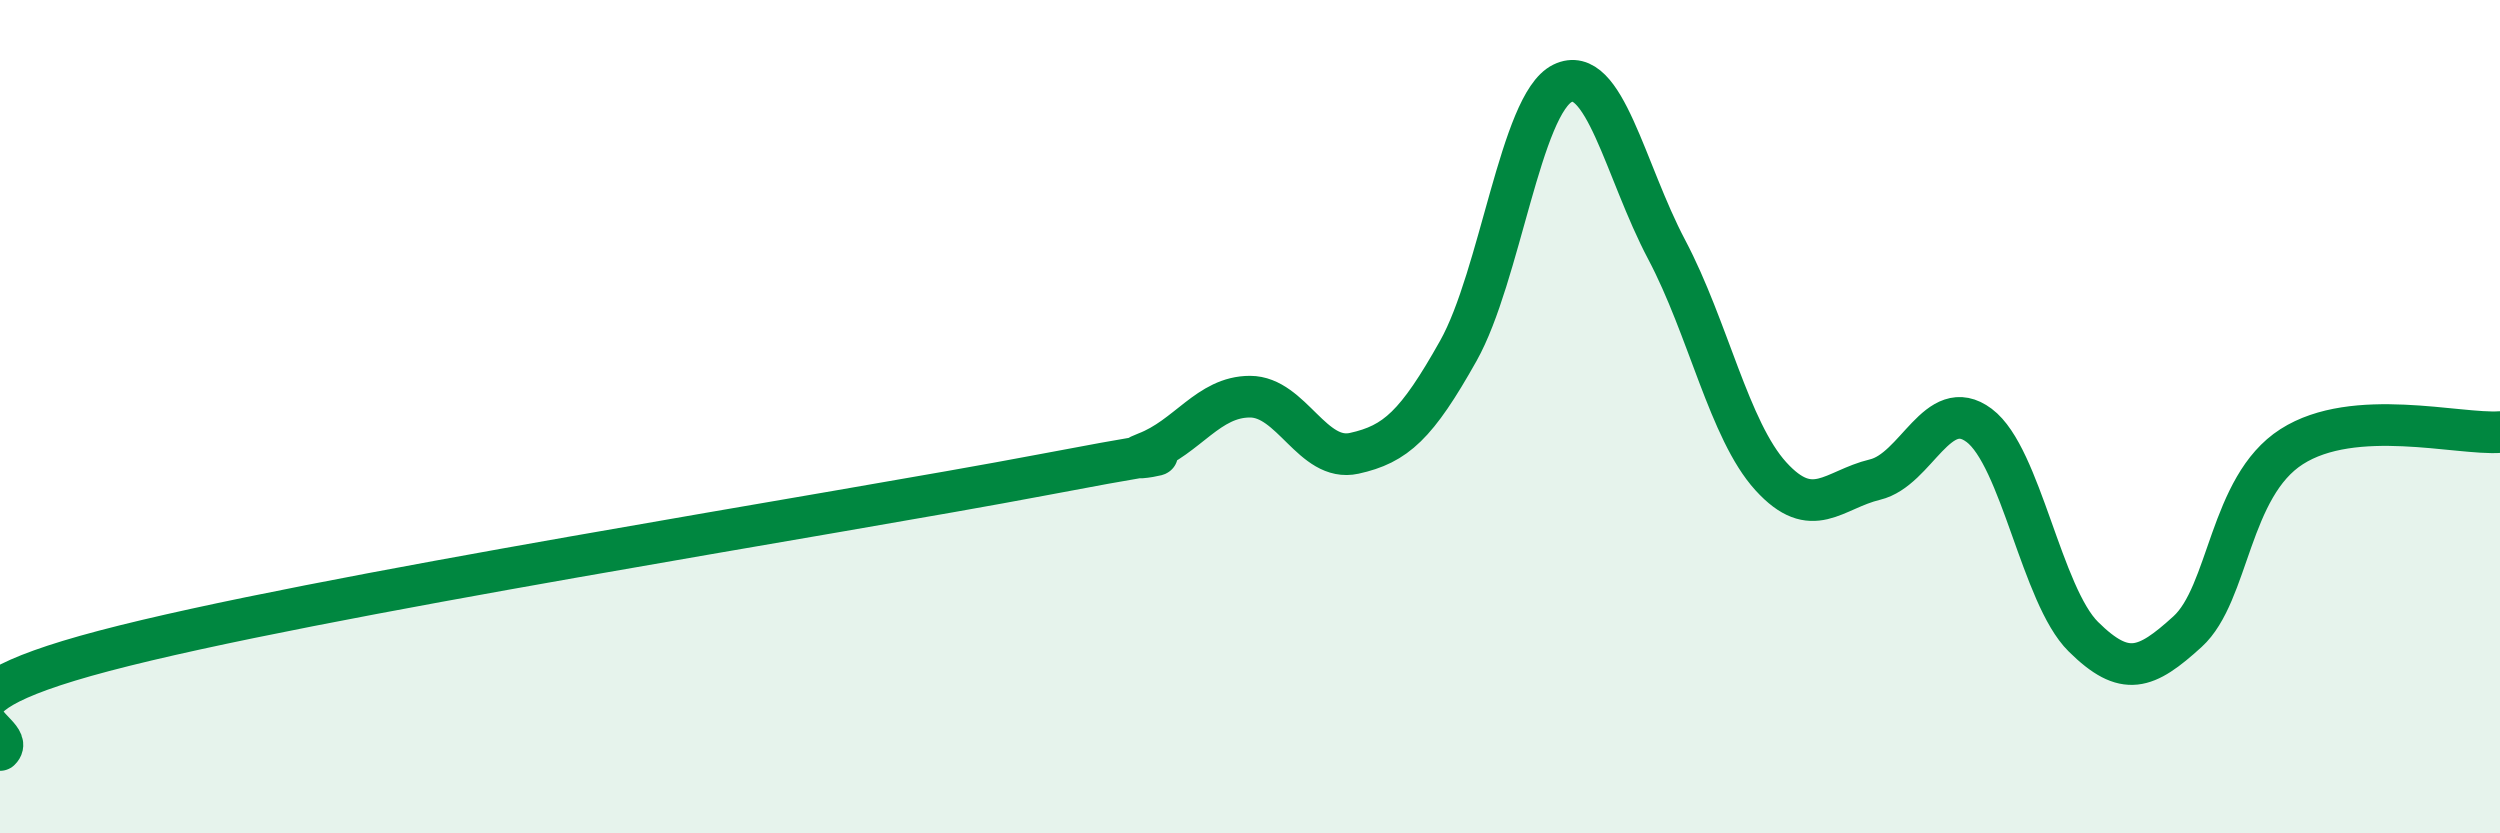
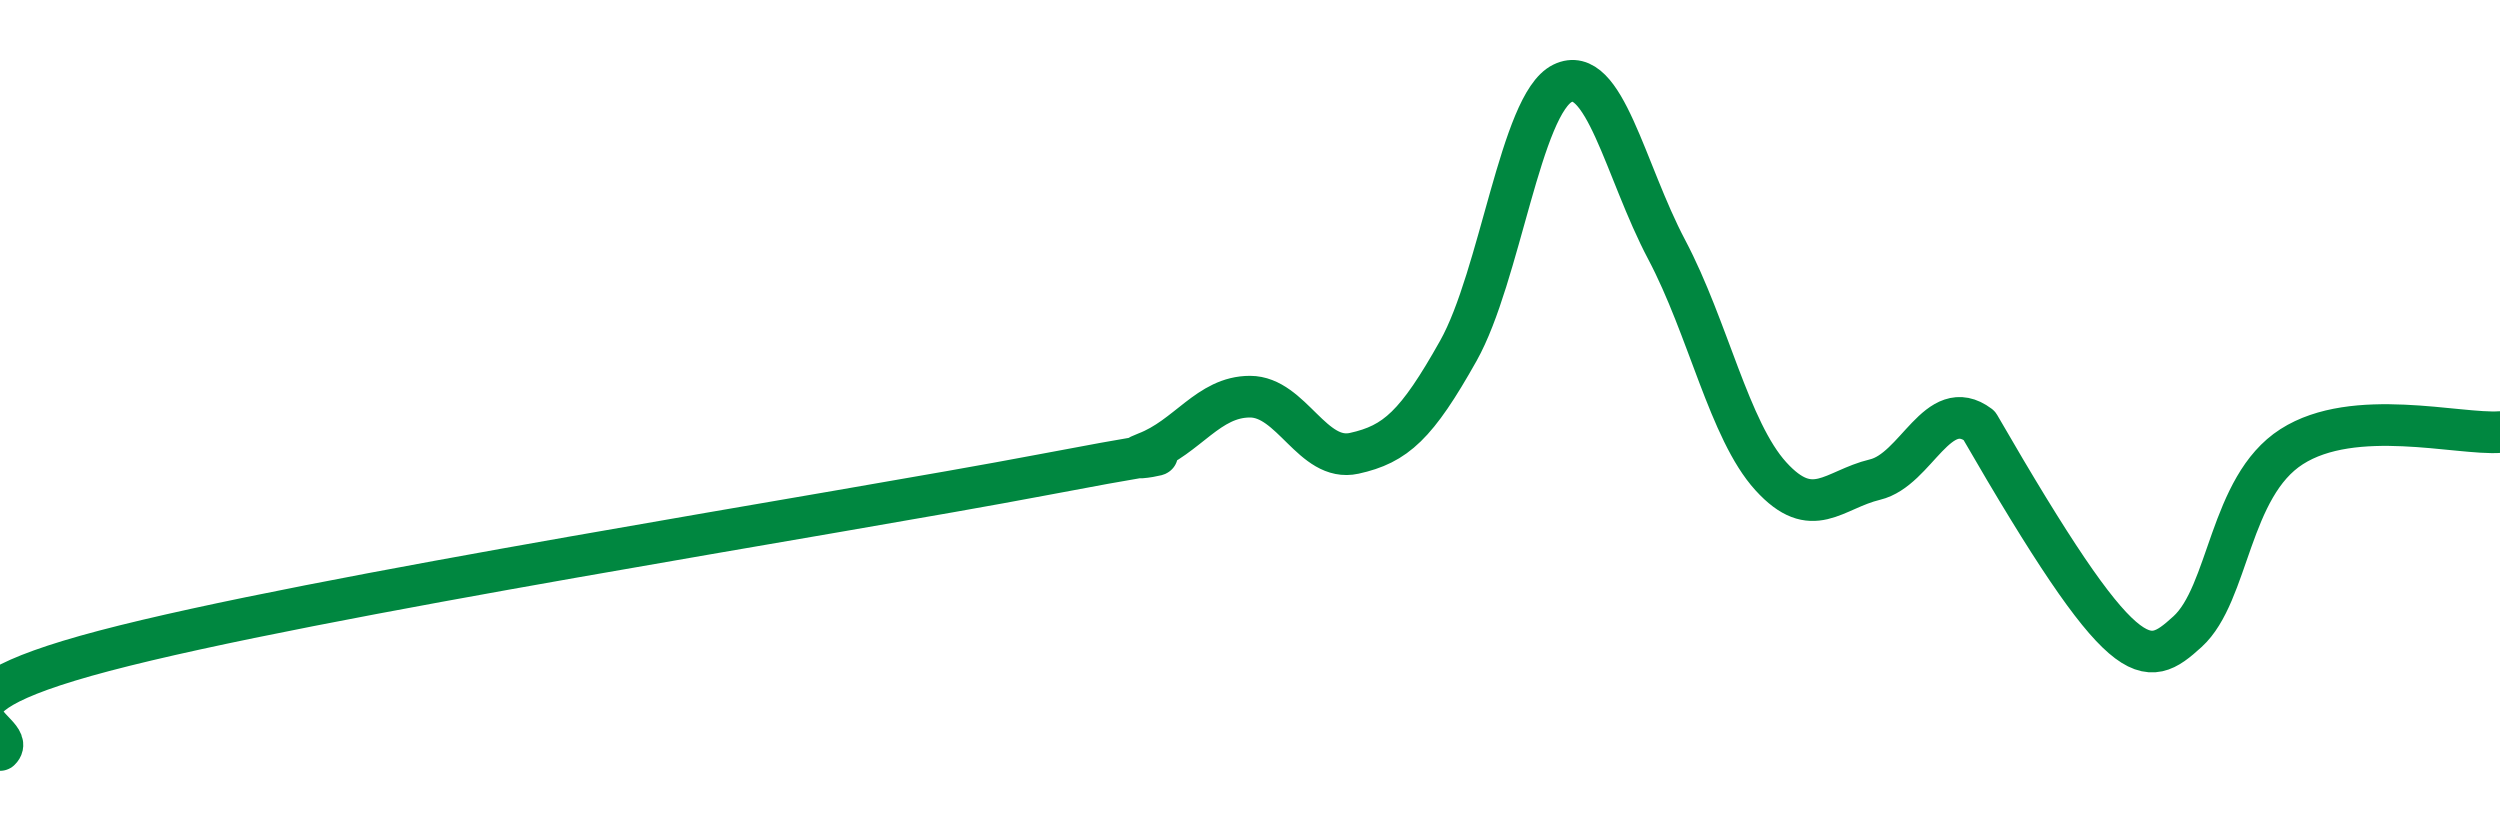
<svg xmlns="http://www.w3.org/2000/svg" width="60" height="20" viewBox="0 0 60 20">
-   <path d="M 0,18 C 0.5,17.52 -2.5,16.94 2.5,15.62 C 7.5,14.3 20,12.35 25,11.4 C 30,10.45 26.5,11.25 27.5,10.87 C 28.5,10.49 29,9.52 30,9.52 C 31,9.52 31.5,11.1 32.5,10.88 C 33.5,10.66 34,10.2 35,8.42 C 36,6.64 36.5,2.49 37.5,2 C 38.5,1.51 39,4.1 40,5.99 C 41,7.88 41.5,10.33 42.5,11.43 C 43.5,12.53 44,11.75 45,11.51 C 46,11.27 46.5,9.46 47.5,10.21 C 48.5,10.96 49,14.29 50,15.28 C 51,16.27 51.5,16.07 52.5,15.16 C 53.5,14.25 53.5,11.68 55,10.72 C 56.5,9.76 59,10.44 60,10.37L60 20L0 20Z" fill="#008740" opacity="0.1" stroke-linecap="round" stroke-linejoin="round" />
-   <path d="M 0,18 C 0.5,17.52 -2.5,16.94 2.5,15.62 C 7.5,14.3 20,12.35 25,11.4 C 30,10.45 26.5,11.25 27.5,10.87 C 28.5,10.49 29,9.52 30,9.52 C 31,9.52 31.5,11.1 32.5,10.88 C 33.5,10.66 34,10.2 35,8.42 C 36,6.64 36.5,2.49 37.5,2 C 38.5,1.51 39,4.1 40,5.99 C 41,7.88 41.5,10.33 42.5,11.43 C 43.5,12.53 44,11.75 45,11.51 C 46,11.27 46.5,9.46 47.5,10.21 C 48.5,10.96 49,14.29 50,15.28 C 51,16.27 51.5,16.07 52.5,15.16 C 53.5,14.25 53.5,11.68 55,10.72 C 56.5,9.76 59,10.44 60,10.37" stroke="#008740" stroke-width="1" fill="none" stroke-linecap="round" stroke-linejoin="round" />
+   <path d="M 0,18 C 0.5,17.52 -2.5,16.94 2.5,15.62 C 7.5,14.3 20,12.35 25,11.4 C 30,10.45 26.5,11.25 27.5,10.87 C 28.5,10.49 29,9.52 30,9.52 C 31,9.52 31.5,11.1 32.5,10.88 C 33.5,10.66 34,10.2 35,8.42 C 36,6.64 36.5,2.49 37.5,2 C 38.5,1.51 39,4.1 40,5.99 C 41,7.88 41.5,10.33 42.5,11.43 C 43.5,12.53 44,11.75 45,11.51 C 46,11.27 46.5,9.46 47.5,10.21 C 51,16.27 51.5,16.07 52.5,15.16 C 53.5,14.25 53.5,11.68 55,10.72 C 56.5,9.76 59,10.44 60,10.37" stroke="#008740" stroke-width="1" fill="none" stroke-linecap="round" stroke-linejoin="round" />
</svg>